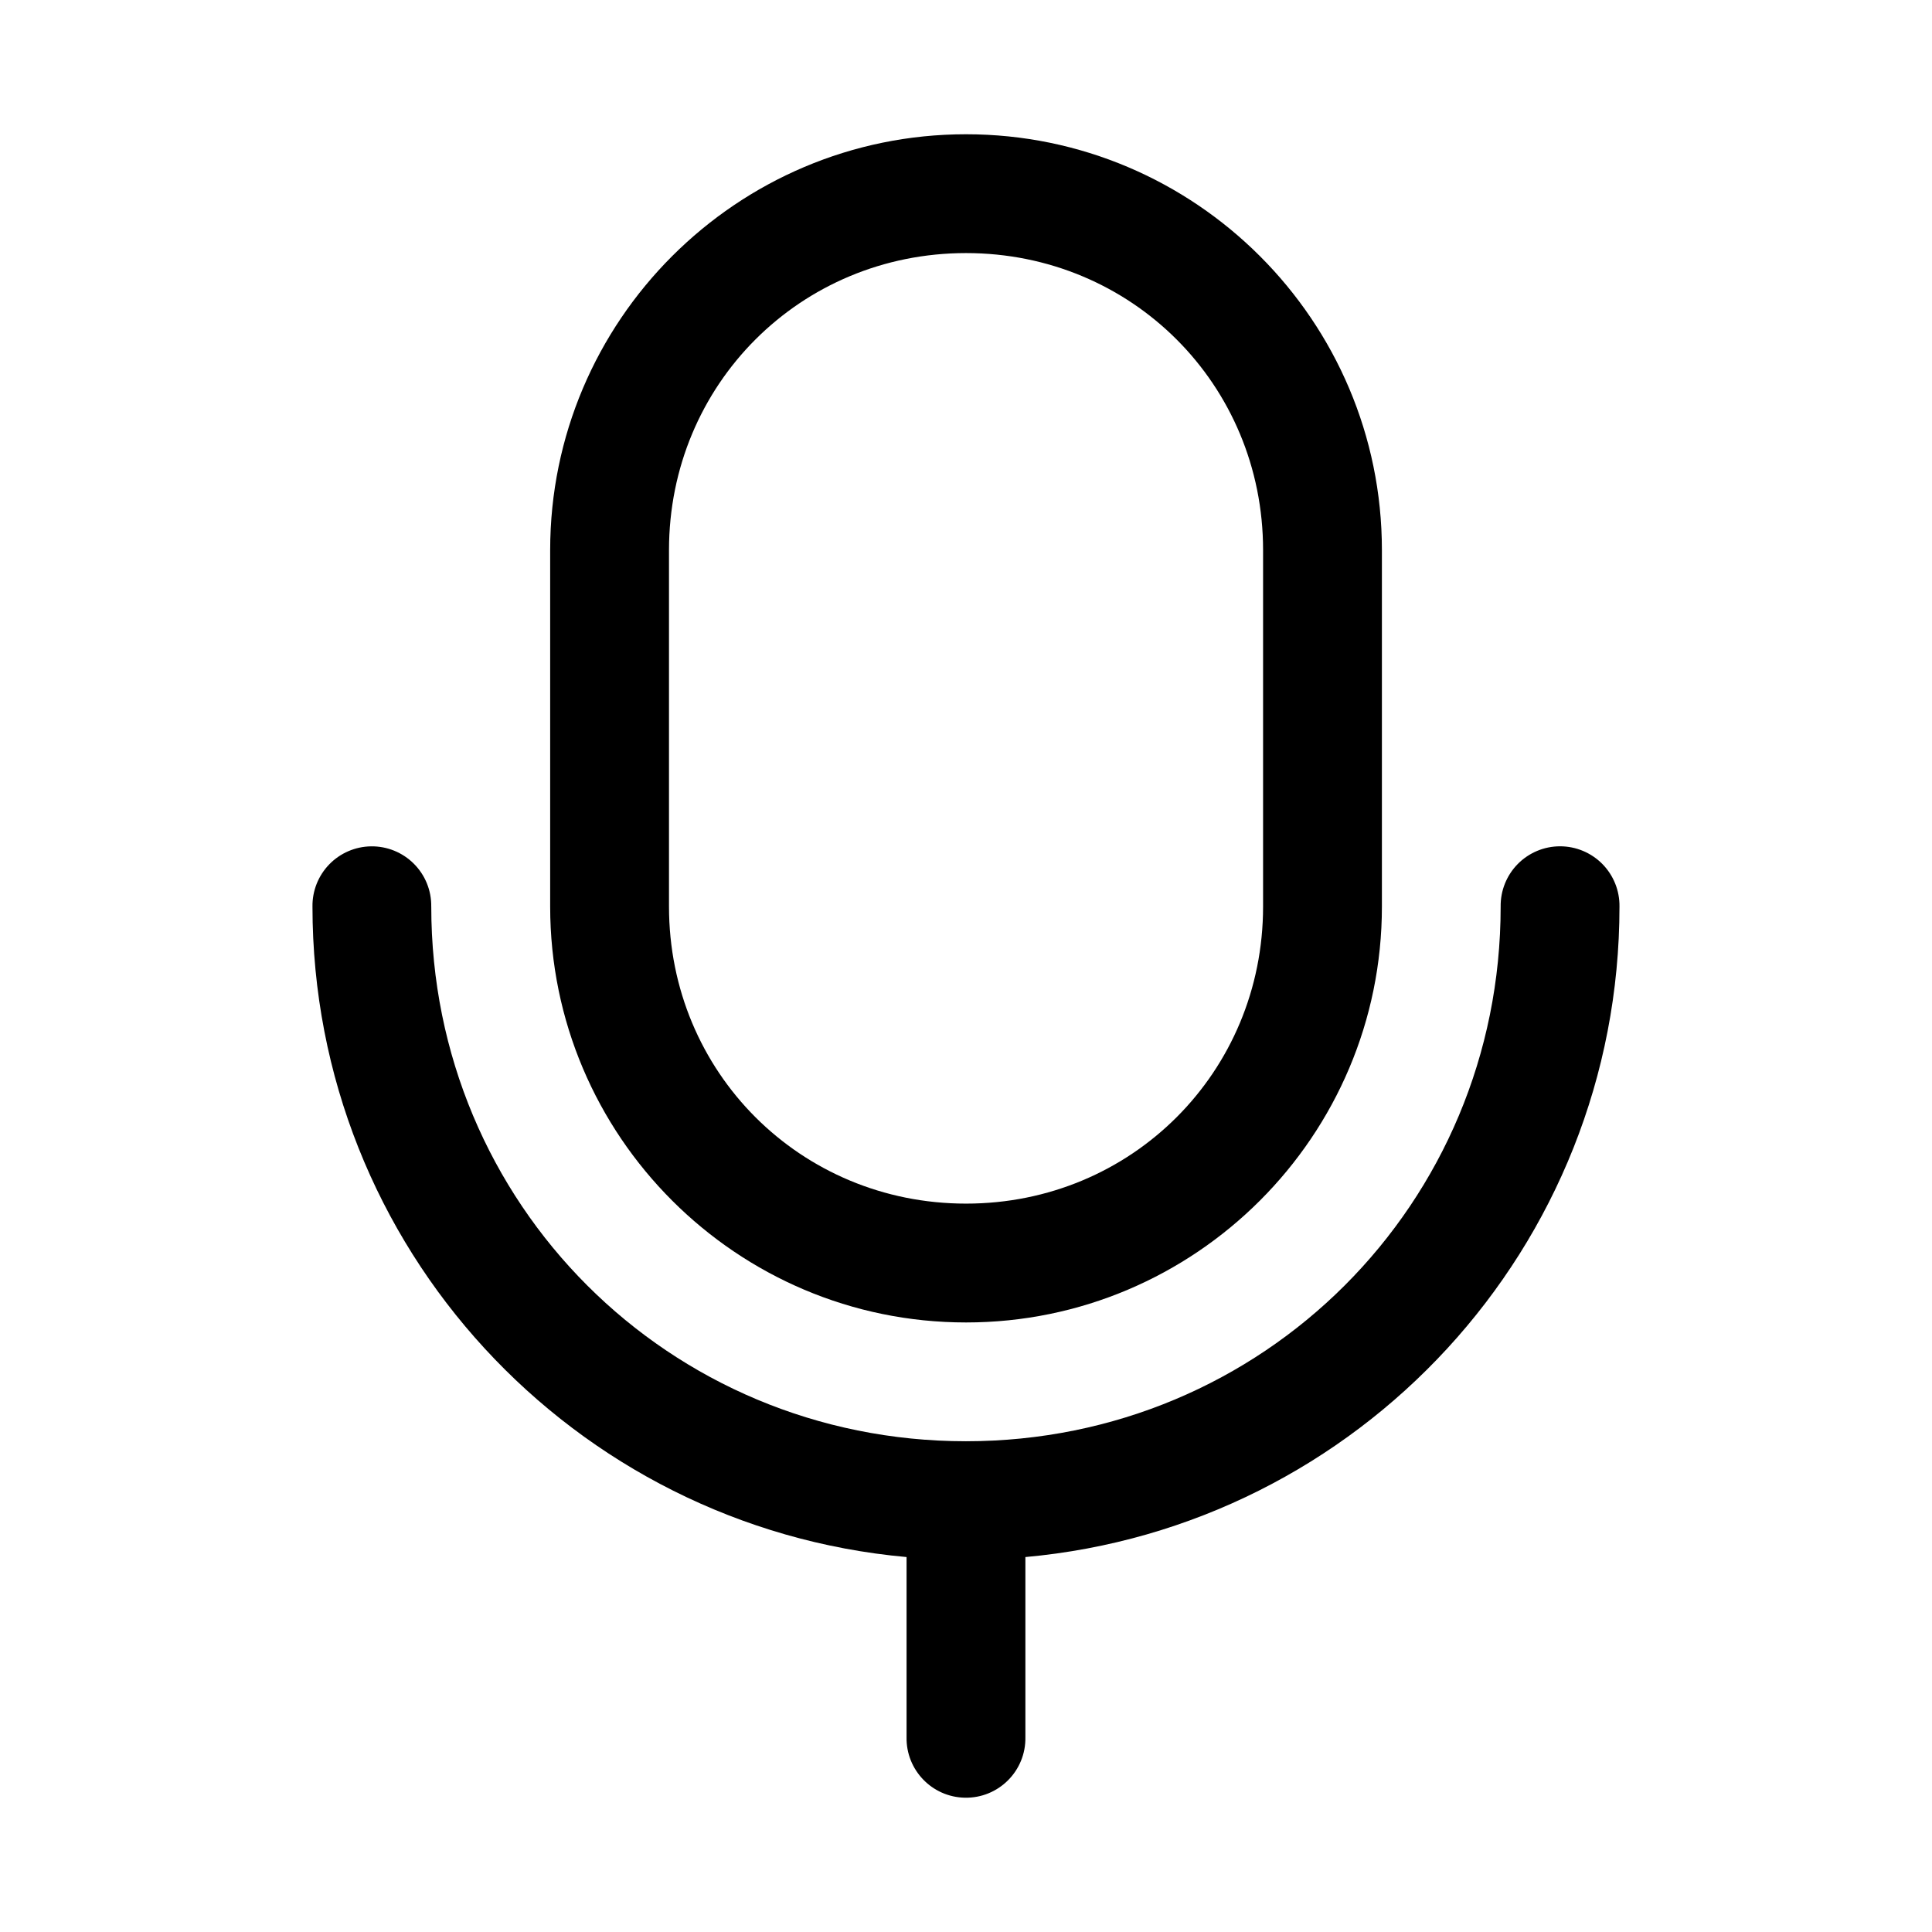
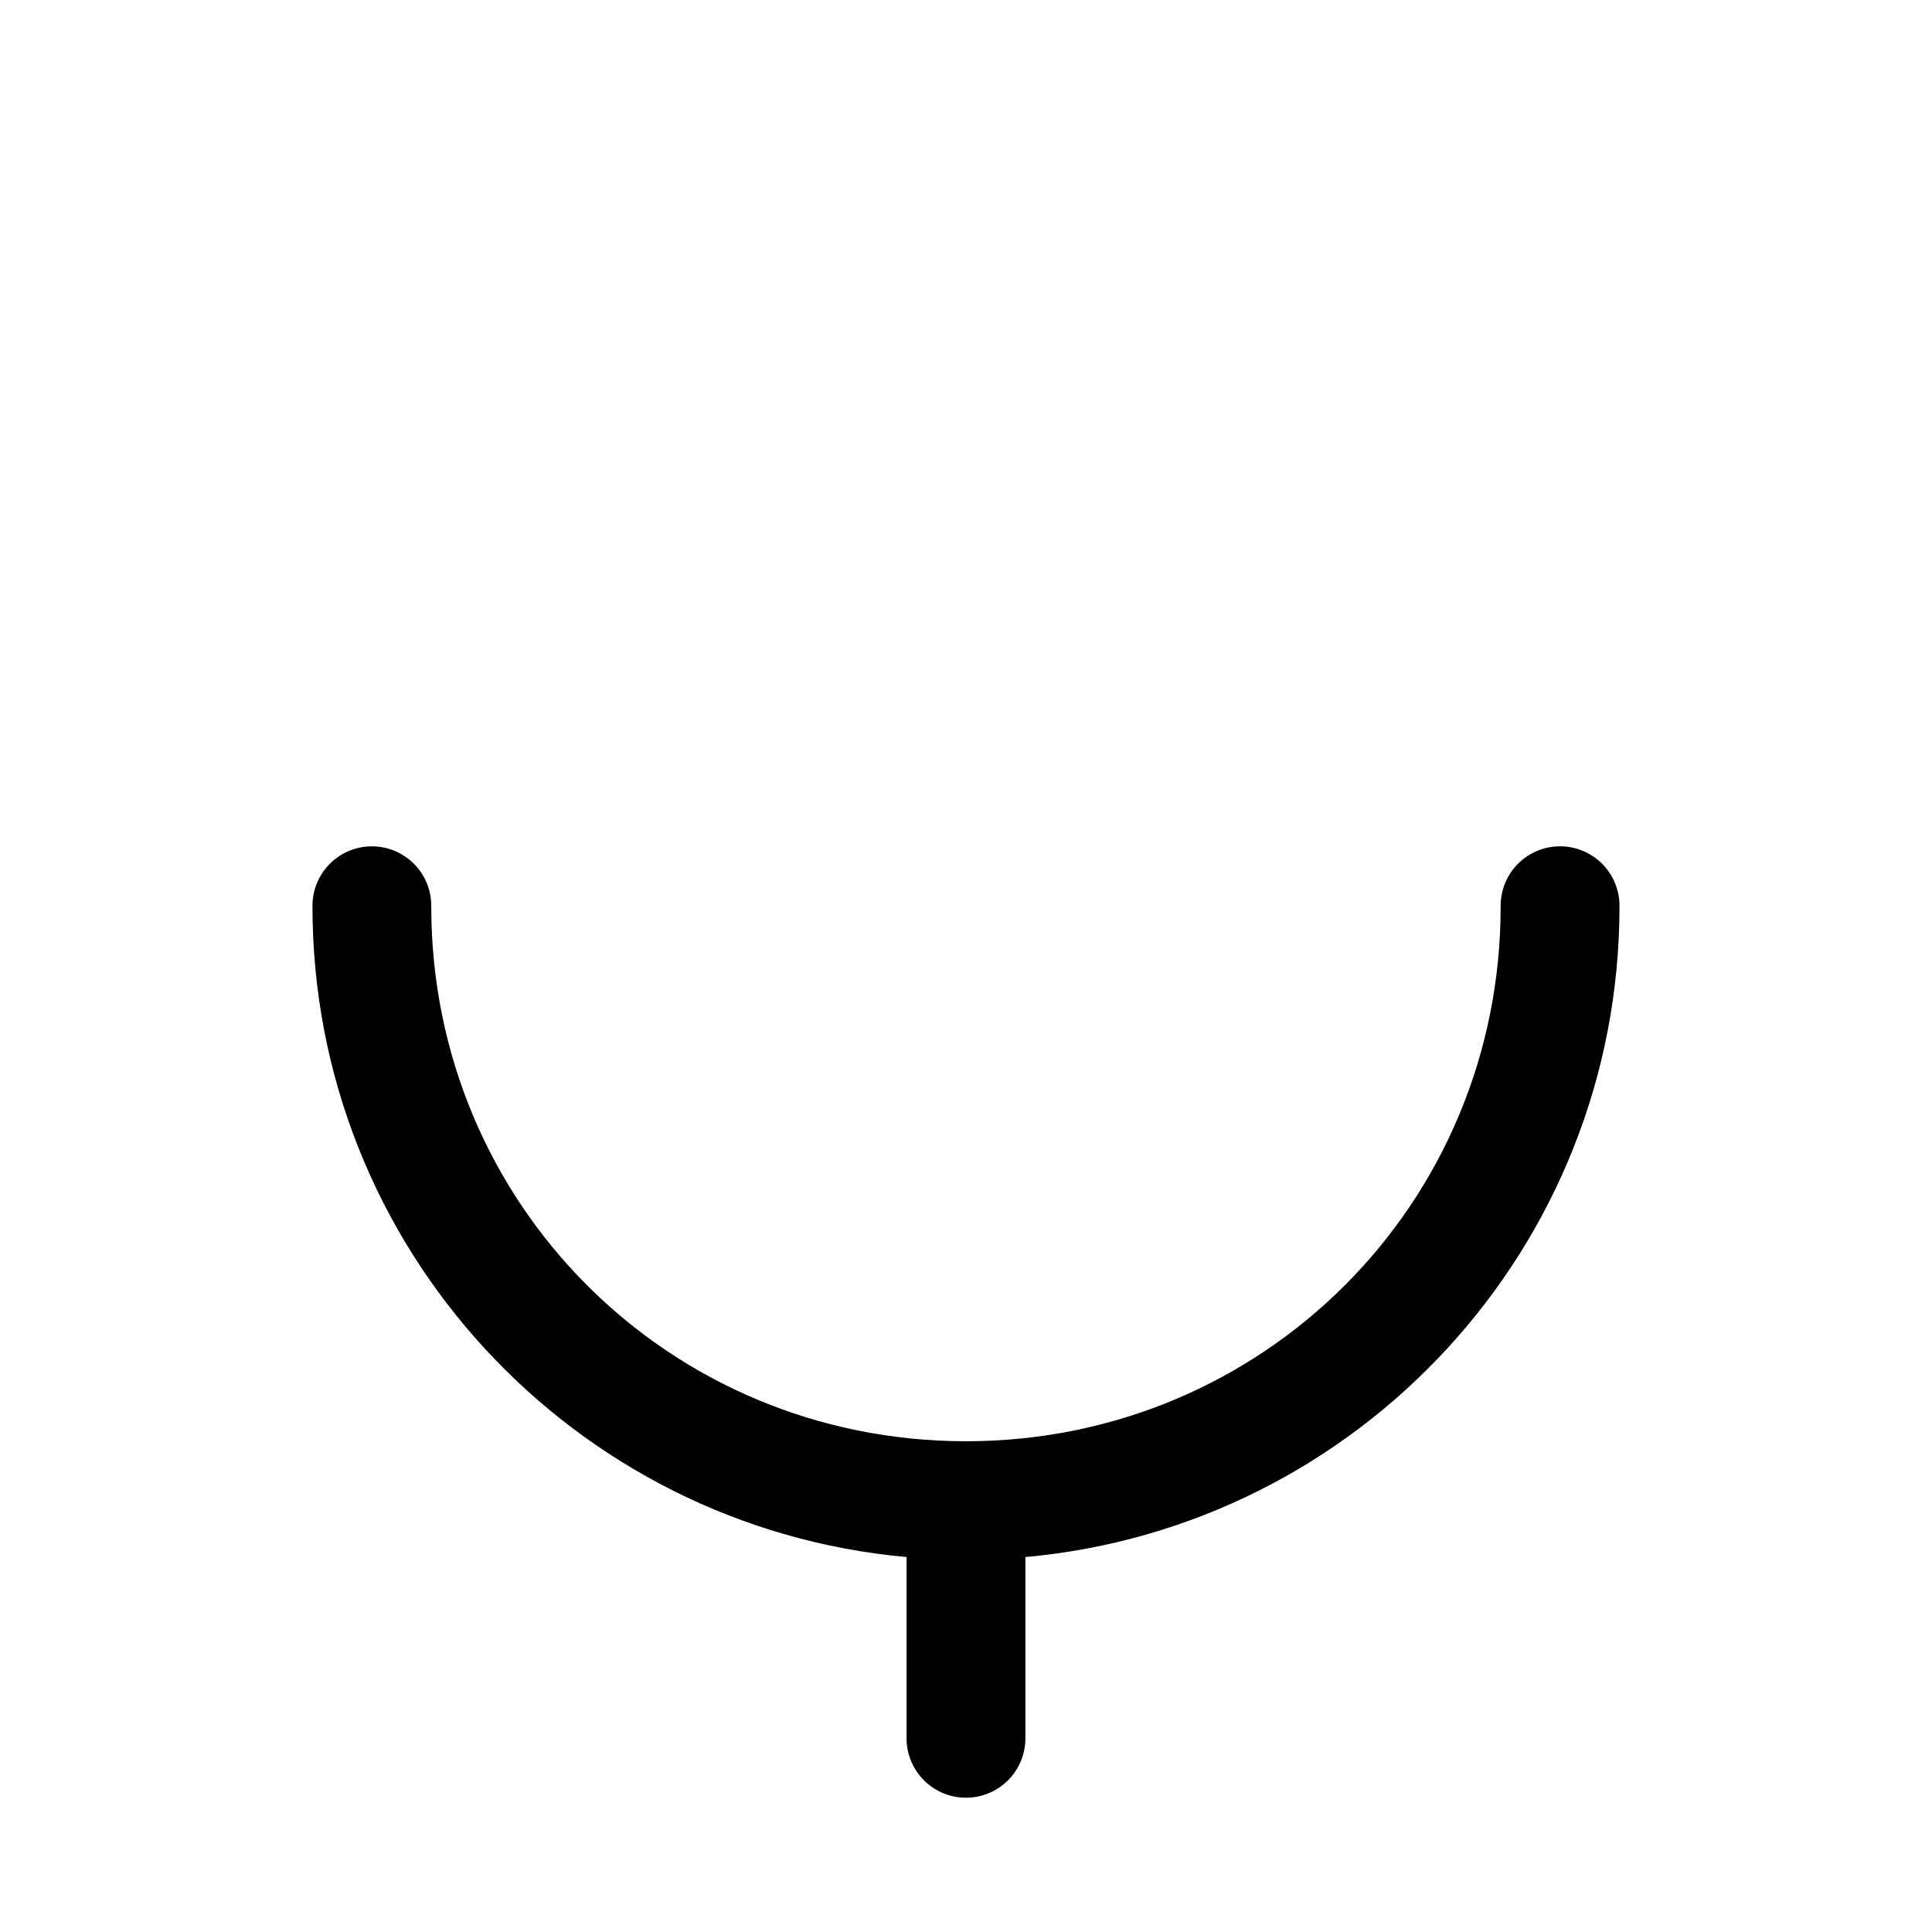
<svg xmlns="http://www.w3.org/2000/svg" fill="#000000" width="800px" height="800px" version="1.1" viewBox="144 144 512 512">
  <g>
-     <path d="m400.01 179.58c-60.781 0-110.21 49.426-110.21 110.21v94.465c0 60.781 49.426 110.21 110.21 110.21s110.21-49.426 110.21-110.21v-94.465c0-60.781-49.426-110.21-110.21-110.21zm0 31.488c43.883 0 78.719 34.836 78.719 78.719v94.465c0 43.883-34.836 78.719-78.719 78.719-43.883 0-78.719-34.836-78.719-78.719v-94.465c0-43.883 34.836-78.719 78.719-78.719z" />
    <path d="m242.34 368.29c-4.176 0.055-8.16 1.77-11.07 4.762-2.914 2.992-4.516 7.019-4.461 11.195 0 90.355 69.164 164.43 157.44 172.39v47.723c-0.168 8.695 6.742 15.883 15.438 16.051 8.938 0.176 16.227-7.113 16.051-16.051v-47.723c88.277-7.961 157.44-82.027 157.44-172.39 0.059-4.211-1.574-8.273-4.531-11.277-2.961-3-7-4.691-11.215-4.691s-8.25 1.691-11.211 4.691c-2.957 3.004-4.59 7.066-4.531 11.277 0 78.773-62.926 141.7-141.7 141.7-78.773 0-141.7-62.926-141.7-141.7h-0.004c0.059-4.25-1.602-8.344-4.609-11.348-3.004-3.004-7.098-4.668-11.348-4.609z" />
  </g>
</svg>